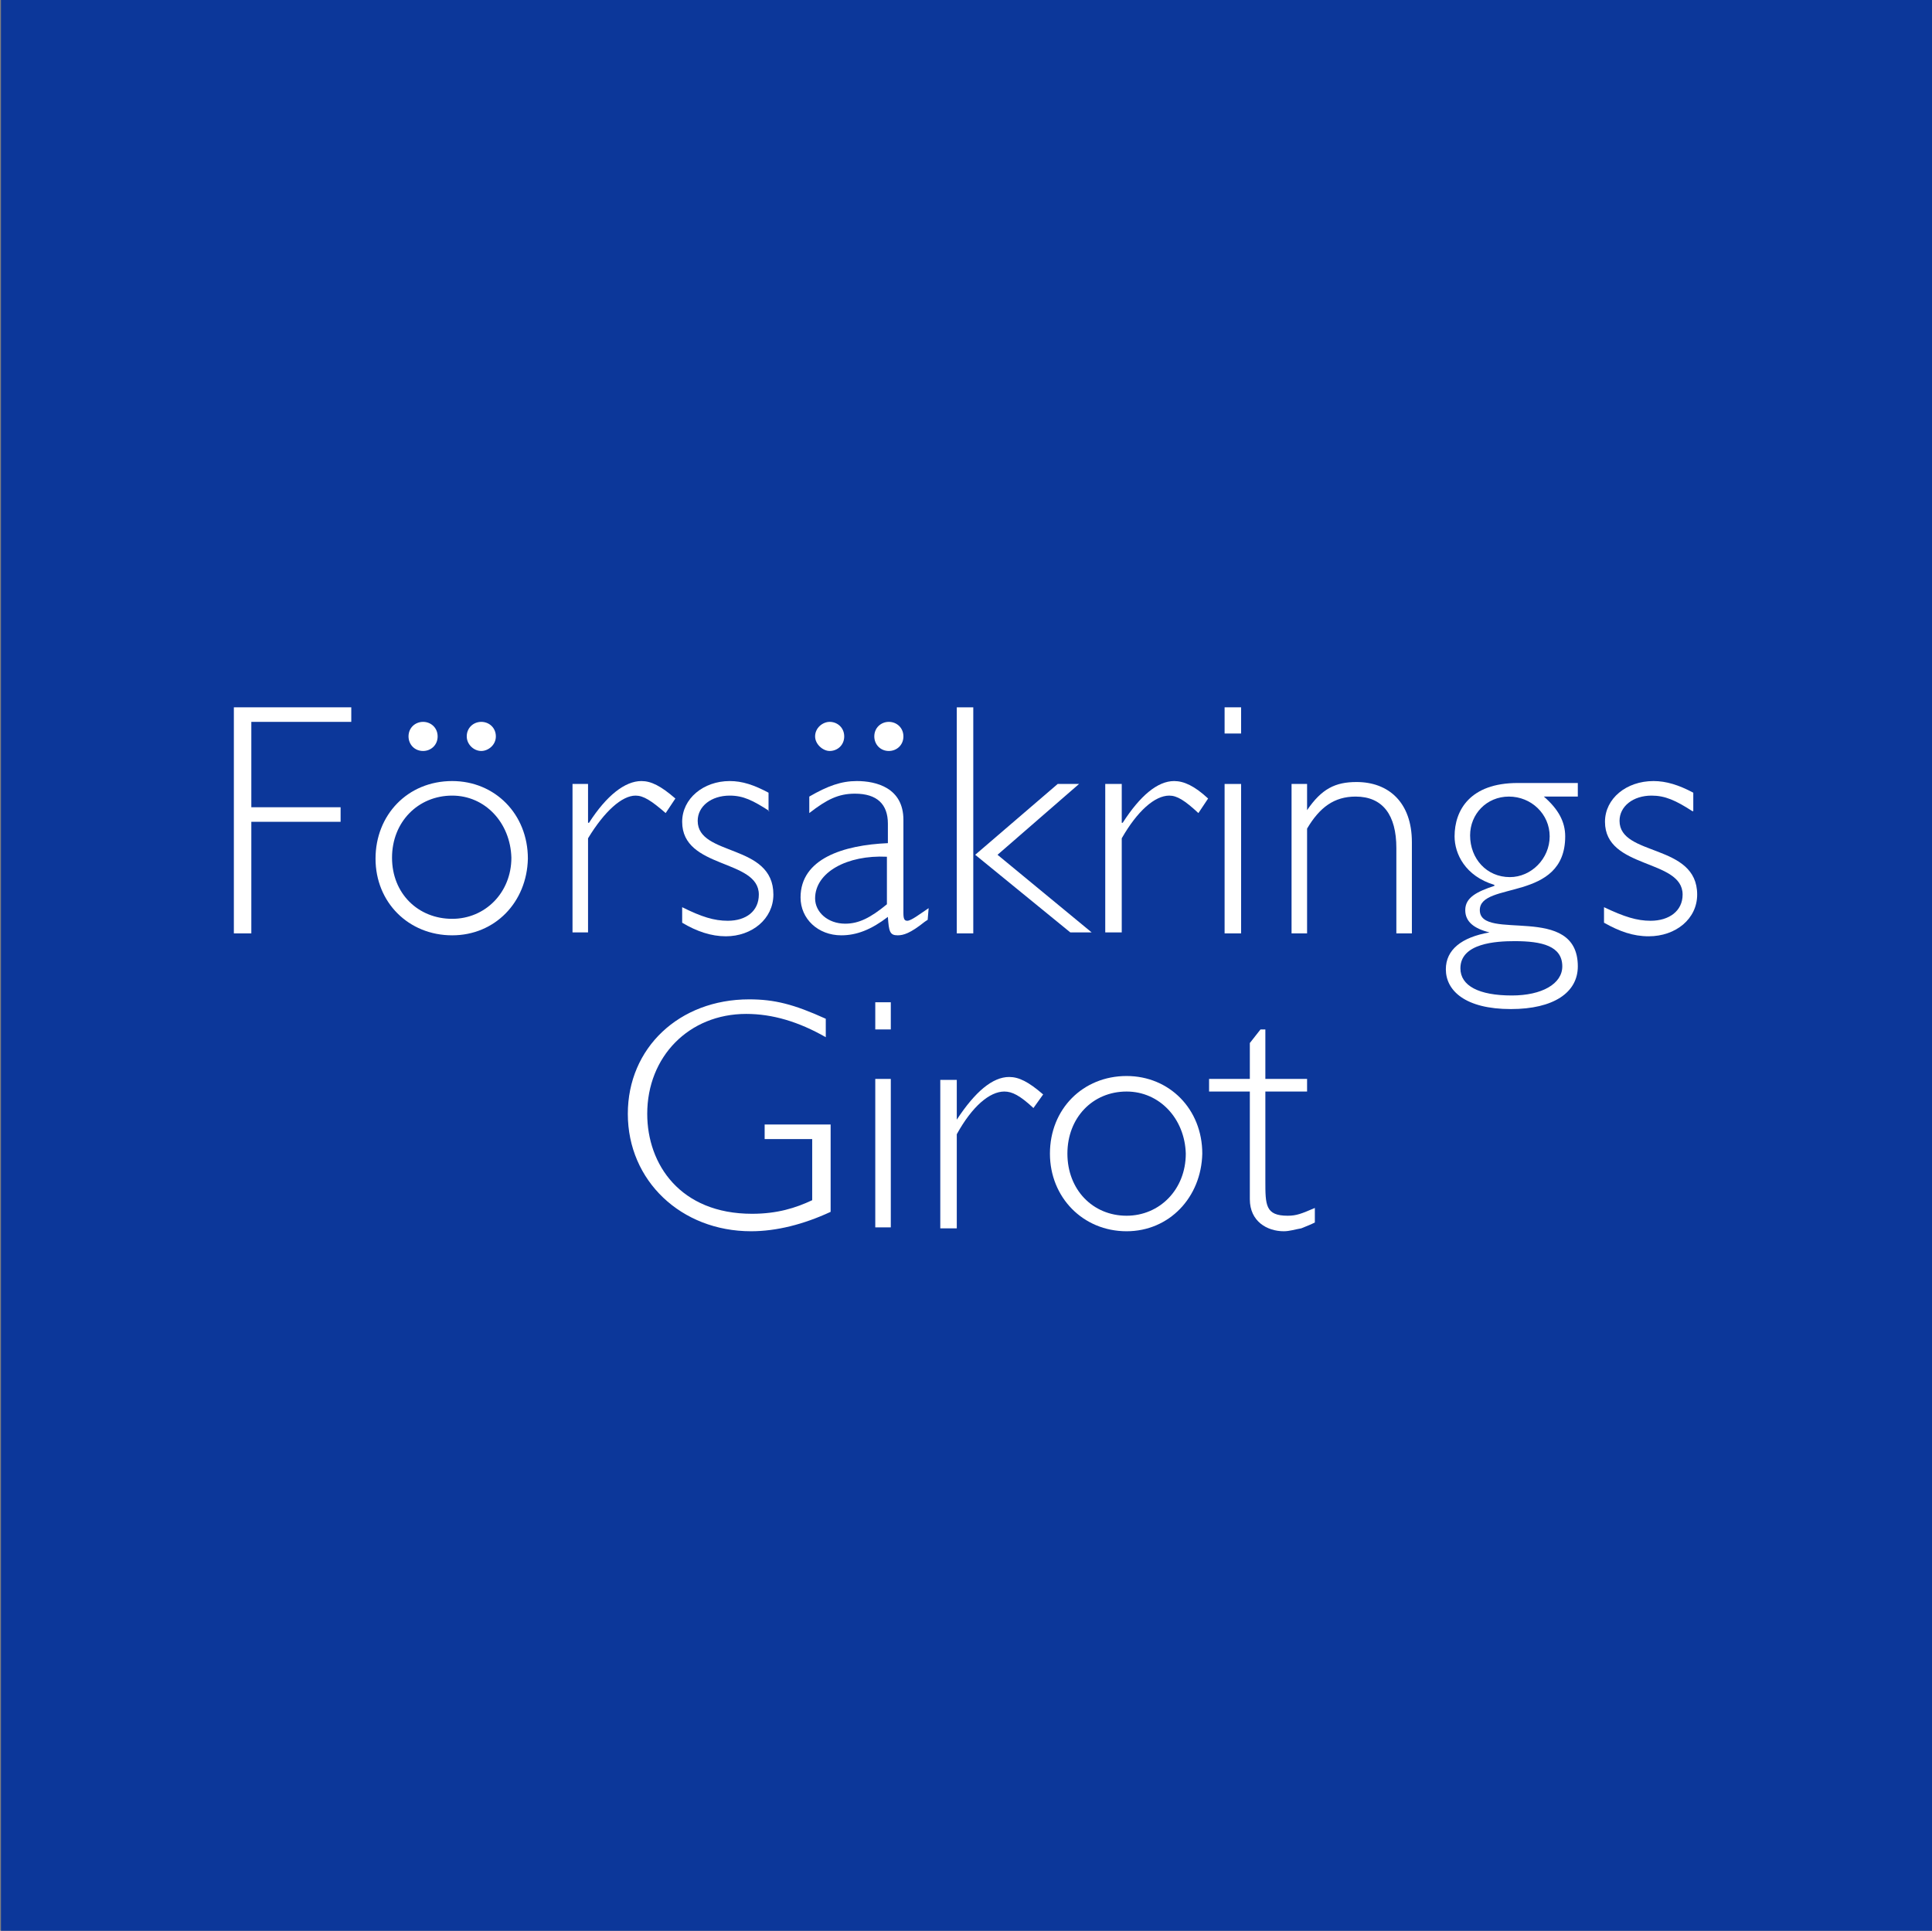
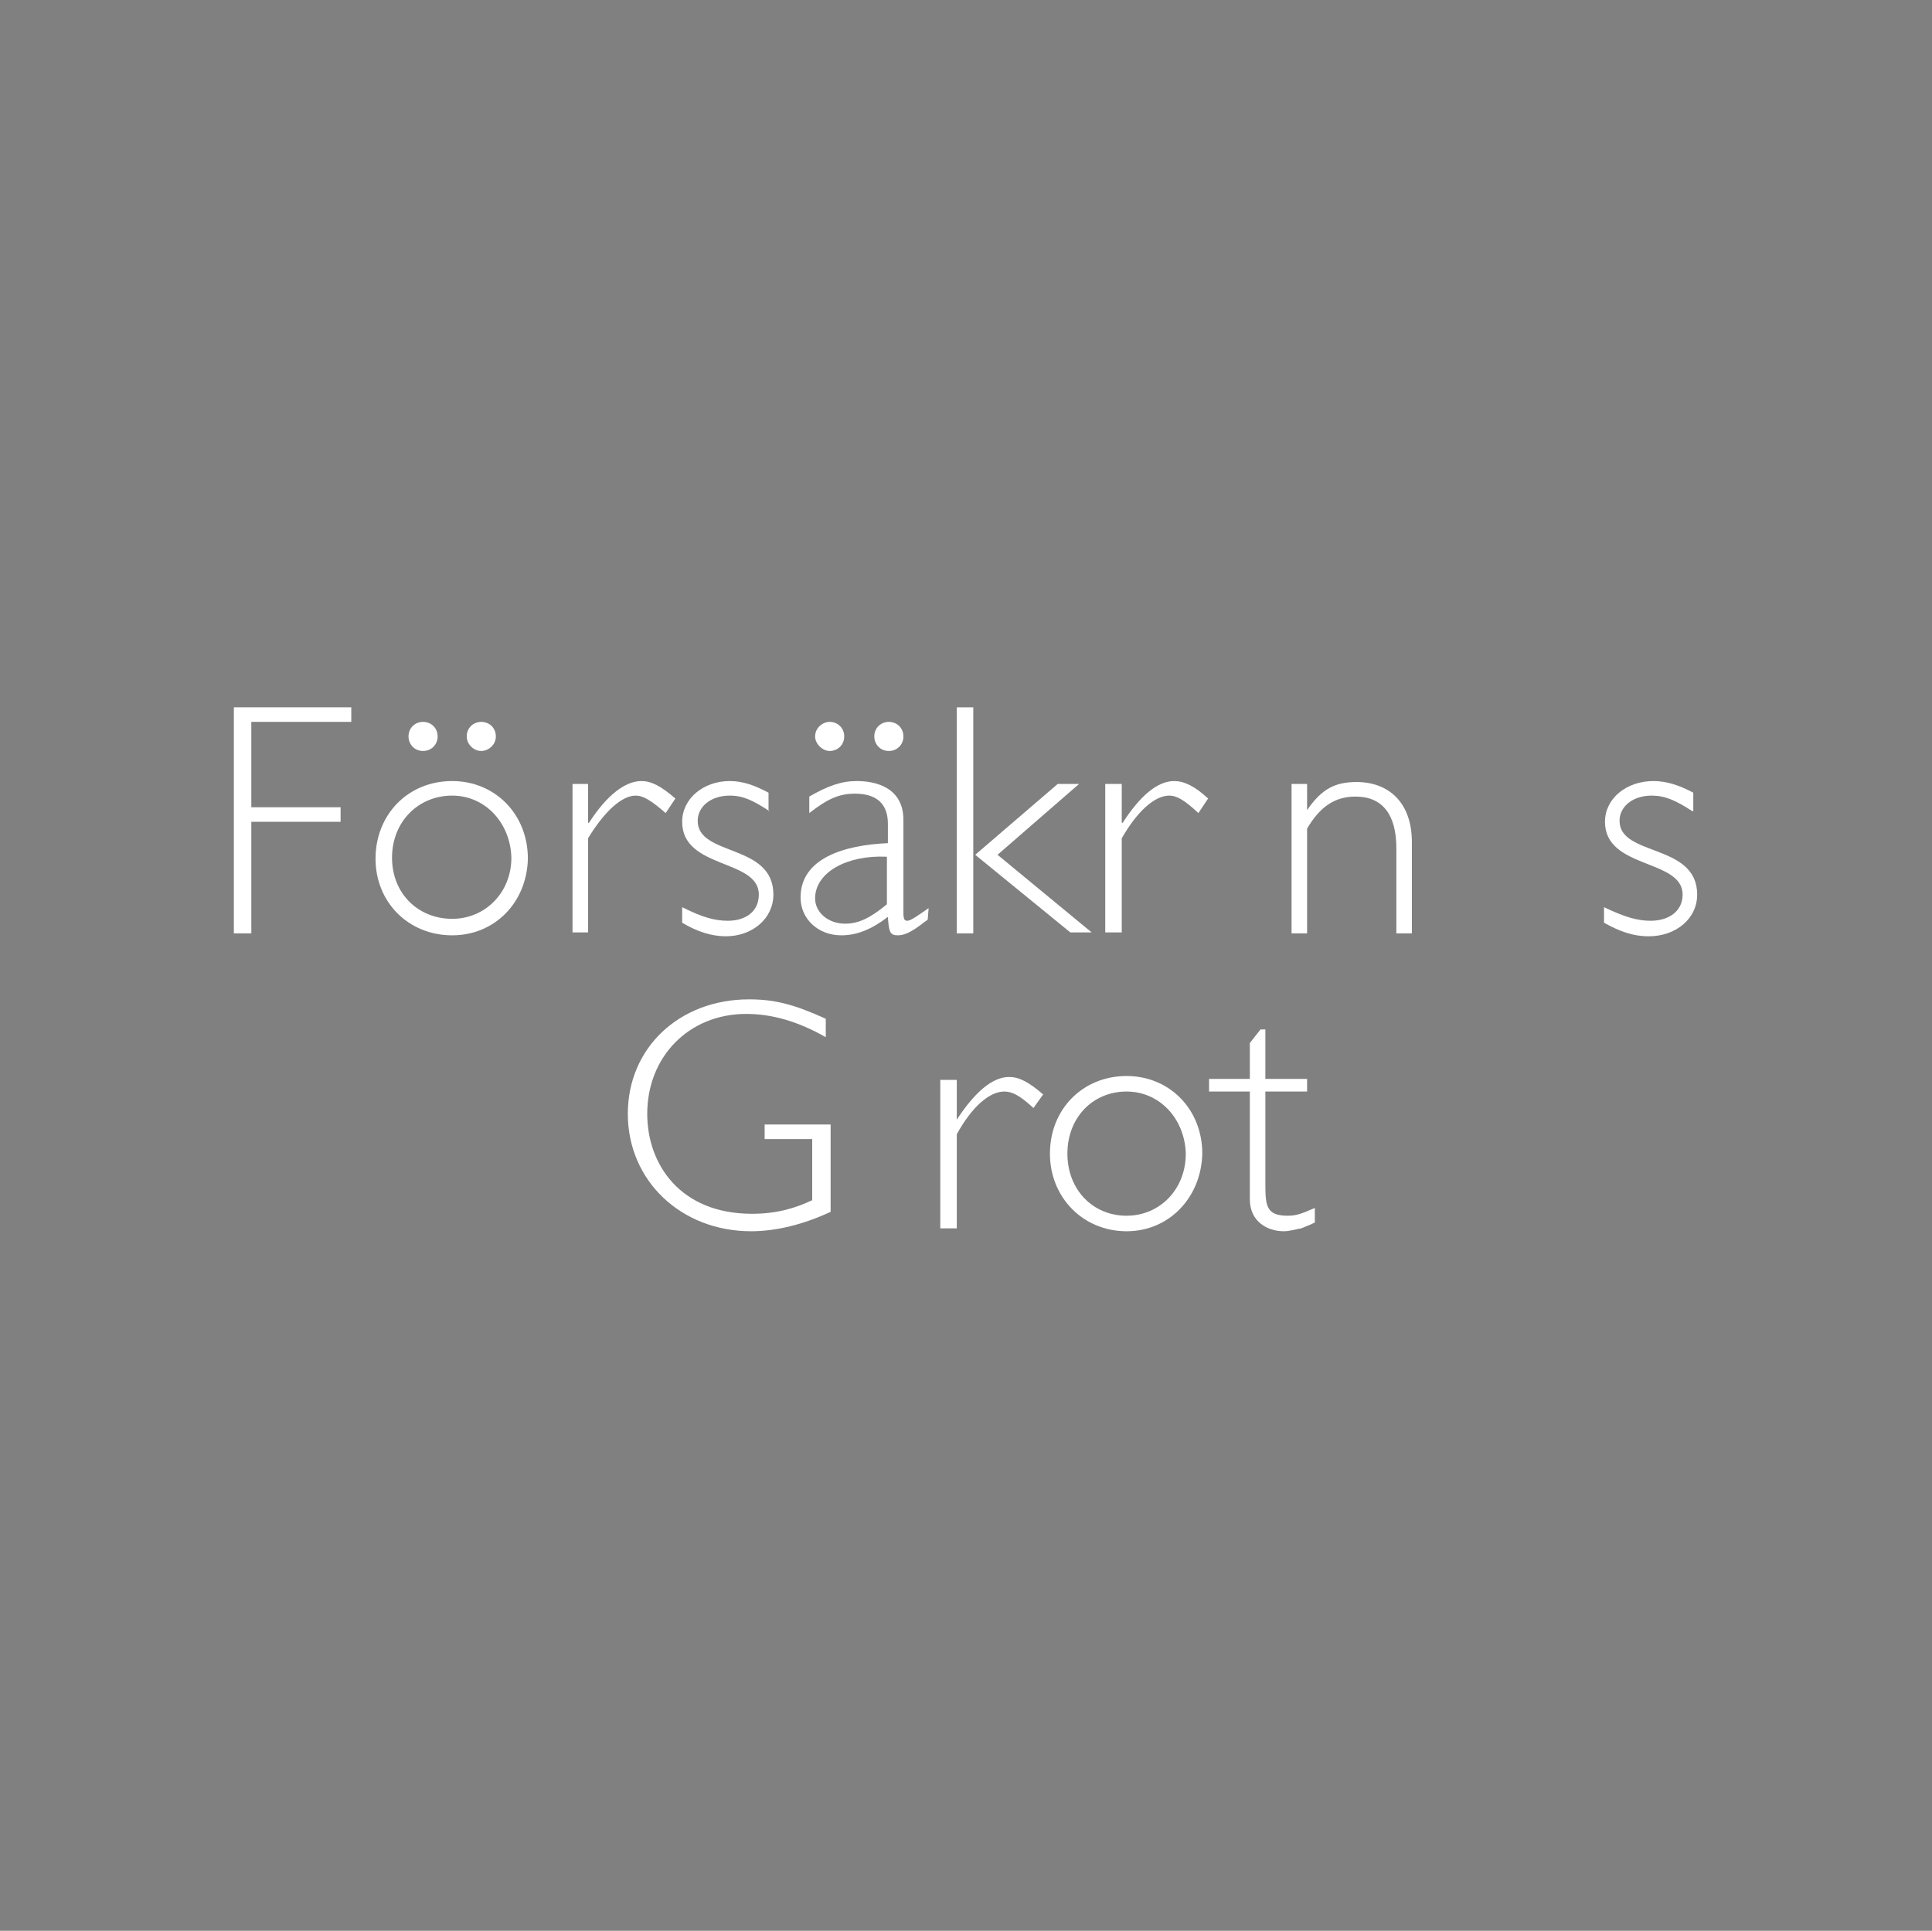
<svg xmlns="http://www.w3.org/2000/svg" version="1.1" id="Layer_1" x="0px" y="0px" viewBox="0 0 199.1 199" style="enable-background:new 0 0 199.1 199;" xml:space="preserve">
  <rect x="0" y="0" width="199.1" height="199" fill="#808080" stroke="none" />
  <style type="text/css">
	.st0{fill-rule:evenodd;clip-rule:evenodd;fill:#0C379A;}
	.st1{fill-rule:evenodd;clip-rule:evenodd;fill:#FFFFFF;}
</style>
  <g>
-     <path class="st0" d="M0.1-0.2h199.3v199.7H0.1L0.1-0.2z" />
    <g>
      <path class="st1" d="M36.2,74.4H25.9v8.8h9.2v1.5h-9.2v11.5h-1.8V72.9h12.1L36.2,74.4z" />
      <path class="st1" d="M46.6,96.4c-4.5,0-7.9-3.4-7.9-7.9s3.3-8,7.9-8c4.4,0,7.8,3.4,7.8,8C54.3,93,51,96.4,46.6,96.4z M46.6,82    c-3.5,0-6.2,2.7-6.2,6.4s2.7,6.3,6.2,6.3c3.4,0,6.1-2.7,6.1-6.3C52.6,84.8,50,82,46.6,82z M51.1,75.9c0,0.9-0.8,1.5-1.5,1.5    c-0.8,0-1.5-0.7-1.5-1.5c0-0.9,0.7-1.5,1.5-1.5S51.1,75,51.1,75.9z M45.1,75.9c0,0.9-0.7,1.5-1.5,1.5c-0.9,0-1.5-0.7-1.5-1.5    c0-0.9,0.7-1.5,1.5-1.5S45.1,75,45.1,75.9z" />
      <path class="st1" d="M68.6,83.8c-1.5-1.3-2.3-1.8-3.1-1.8c-1.4,0-3.2,1.6-4.9,4.4v9.7H59V80.8h1.6v4h0.1c1.8-2.8,3.7-4.3,5.4-4.3    c1,0,2,0.5,3.5,1.8L68.6,83.8z" />
      <path class="st1" d="M79.3,83.6c-1.7-1.1-2.7-1.6-4.1-1.6c-1.9,0-3.3,1.1-3.3,2.6c0,3.7,7.8,2.3,7.8,7.6c0,2.5-2.2,4.3-4.9,4.3    c-1.5,0-3-0.5-4.5-1.4v-1.6c2,1,3.3,1.4,4.7,1.4c1.9,0,3.2-1,3.2-2.7c0-3.7-7.9-2.6-7.9-7.5c0-2.4,2.2-4.2,4.9-4.2    c1.3,0,2.5,0.4,4,1.2v1.9L79.3,83.6z" />
      <path class="st1" d="M95.6,94.8L95.3,95c-1.5,1.2-2.2,1.4-2.8,1.4c-0.8,0-0.9-0.4-1-1.9c-1.7,1.3-3.2,1.9-4.8,1.9    c-2.4,0-4.2-1.7-4.2-3.9c0-4,4.4-5.4,9-5.6v-2c0-2-1.1-3.1-3.4-3.1c-1.7,0-2.9,0.6-4.7,2v-1.7c1.9-1.1,3.3-1.6,4.9-1.6    c2,0,4.8,0.7,4.8,4v9.6c0,0.6,0.1,0.8,0.4,0.8c0.4,0,1.3-0.7,2.2-1.3L95.6,94.8L95.6,94.8z M91.4,88.3c-4.1-0.2-7.4,1.6-7.4,4.3    c0,1.4,1.3,2.6,3.1,2.6c1.4,0,2.6-0.6,4.3-2V88.3z M93.1,75.9c0,0.9-0.7,1.5-1.5,1.5c-0.9,0-1.5-0.7-1.5-1.5    c0-0.9,0.7-1.5,1.5-1.5S93.1,75,93.1,75.9z M87,75.9c0,0.9-0.7,1.5-1.5,1.5c-0.7,0-1.5-0.7-1.5-1.5c0-0.9,0.8-1.5,1.5-1.5    C86.3,74.4,87,75,87,75.9z" />
      <path class="st1" d="M100.3,96.2h-1.7V72.9h1.7V96.2z M102.8,88.1l9.7,8h-2.2l-9.8-8l8.5-7.3h2.2L102.8,88.1z" />
      <path class="st1" d="M123.5,83.8c-1.4-1.3-2.2-1.8-3-1.8c-1.5,0-3.3,1.6-4.9,4.4v9.7h-1.7V80.8h1.7v4h0.1c1.8-2.8,3.6-4.3,5.3-4.3    c1,0,2.1,0.5,3.5,1.8L123.5,83.8z" />
-       <path class="st1" d="M127.9,96.2h-1.7V80.8h1.7V96.2z M127.9,75.6h-1.7v-2.7h1.7V75.6z" />
      <path class="st1" d="M134.7,83.5c1.5-2.2,2.9-2.9,5.1-2.9c3.3,0,5.7,2.1,5.7,6.2v9.4h-1.6v-8.8c0-3.4-1.4-5.3-4.2-5.3    c-2.2,0-3.7,1.1-5,3.3v10.8h-1.6V80.8h1.6V83.5z" />
-       <path class="st1" d="M162.6,82.1h-3.5c1.5,1.3,2.2,2.6,2.2,4.1c0,6.8-8.8,4.6-8.8,7.6c0,3.3,10.1-0.8,10.1,5.8    c0,2.7-2.5,4.4-6.9,4.4c-4.7,0-6.7-1.9-6.7-4.1c0-2,1.6-3.3,4.5-3.8c-1.6-0.4-2.5-1.1-2.5-2.3c0-1.3,1.2-1.9,3-2.5v-0.1    c-3-0.9-4.1-3.2-4.1-5c0-2.7,1.6-5.5,6.5-5.5h6.2V82.1z M155.5,82.1c-2.3,0-4,1.8-4,4c0,2.4,1.7,4.3,4.1,4.3    c2.2,0,4.1-1.9,4.1-4.2S157.8,82.1,155.5,82.1L155.5,82.1z M156.1,97c-1.9,0-5.6,0.2-5.6,2.8c0,1.8,1.9,2.8,5.3,2.8    c3.1,0,5.2-1.2,5.2-3C161,97.5,158.9,97,156.1,97z" />
      <path class="st1" d="M174.4,83.6c-1.7-1.1-2.8-1.6-4.2-1.6c-1.9,0-3.3,1.1-3.3,2.6c0,3.7,8,2.3,8,7.6c0,2.5-2.2,4.3-5,4.3    c-1.6,0-3-0.5-4.6-1.4v-1.6c2.1,1,3.4,1.4,4.8,1.4c1.9,0,3.3-1,3.3-2.7c0-3.7-8-2.6-8-7.5c0-2.4,2.2-4.2,5-4.2    c1.3,0,2.6,0.4,4.1,1.2v1.9L174.4,83.6z" />
      <path class="st1" d="M85.1,106.9c-2.8-1.6-5.5-2.4-8.2-2.4c-5.9,0-10.2,4.4-10.2,10.3c0,5.2,3.4,10.3,10.8,10.3    c2.6,0,4.5-0.6,6.2-1.4v-6.3h-4.9v-1.5h6.8v9c-2.8,1.3-5.6,2-8.2,2c-7.2,0-12.7-5.2-12.7-12.1c0-6.8,5.3-11.8,12.5-11.8    c2.6,0,4.6,0.5,7.9,2L85.1,106.9z" />
-       <path class="st1" d="M91.8,126.5h-1.6v-15.3h1.6V126.5z M91.8,106.1h-1.6v-2.8h1.6V106.1z" />
      <path class="st1" d="M106.5,114.2c-1.4-1.3-2.2-1.7-3-1.7c-1.5,0-3.3,1.5-4.9,4.4v9.7h-1.7v-15.3h1.7v4.1c1.9-2.9,3.7-4.4,5.4-4.4    c1,0,2,0.5,3.5,1.8L106.5,114.2z" />
      <path class="st1" d="M116.1,126.9c-4.5,0-7.9-3.5-7.9-8c0-4.6,3.4-8,7.9-8c4.4,0,7.8,3.4,7.8,8    C123.8,123.4,120.5,126.9,116.1,126.9z M116.1,112.5c-3.5,0-6.1,2.7-6.1,6.4s2.6,6.4,6.1,6.4c3.4,0,6.1-2.7,6.1-6.4    C122.1,115.3,119.5,112.5,116.1,112.5z" />
      <path class="st1" d="M130.4,111.2h4.3v1.3h-4.3v9.2c0,2.5,0,3.6,2.3,3.6c0.9,0,1.4-0.2,2.8-0.8v1.5c-0.4,0.2-0.9,0.4-1.4,0.6    c-0.6,0.1-1.2,0.3-1.8,0.3c-1.7,0-3.5-1-3.5-3.3v-11.1h-4.2v-1.3h4.2v-3.7l1.1-1.4h0.5L130.4,111.2z" />
    </g>
  </g>
</svg>